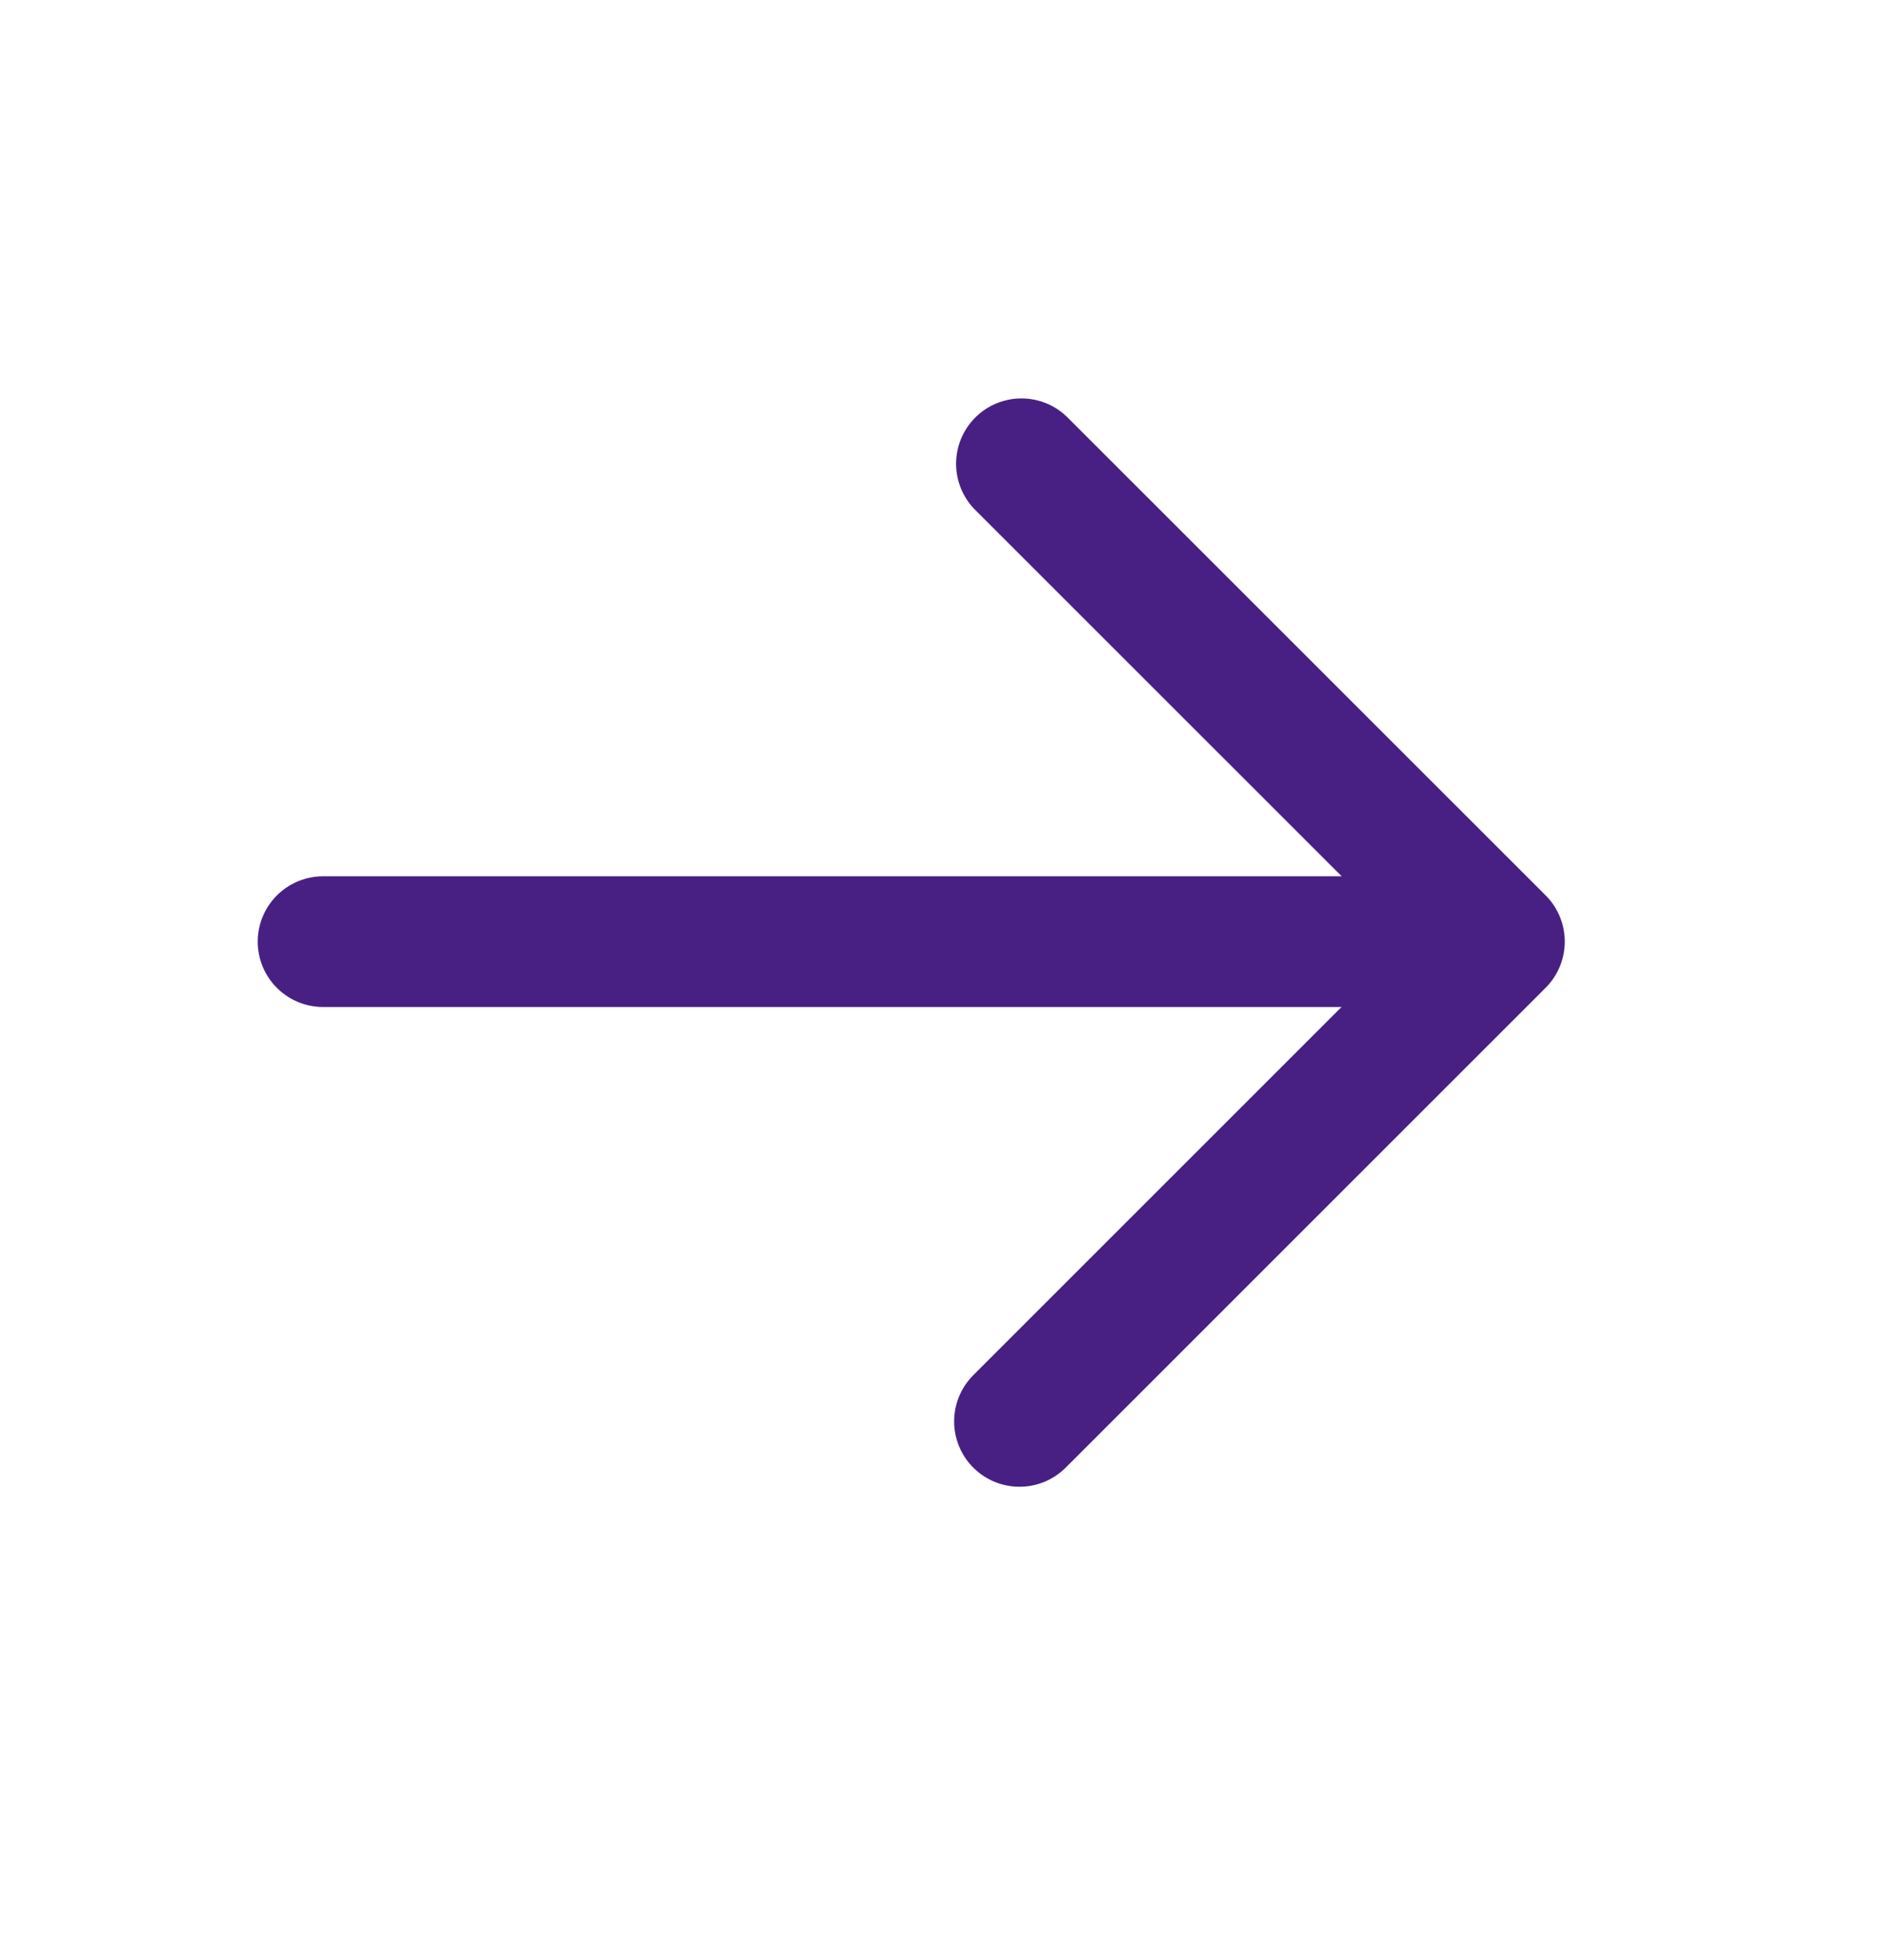
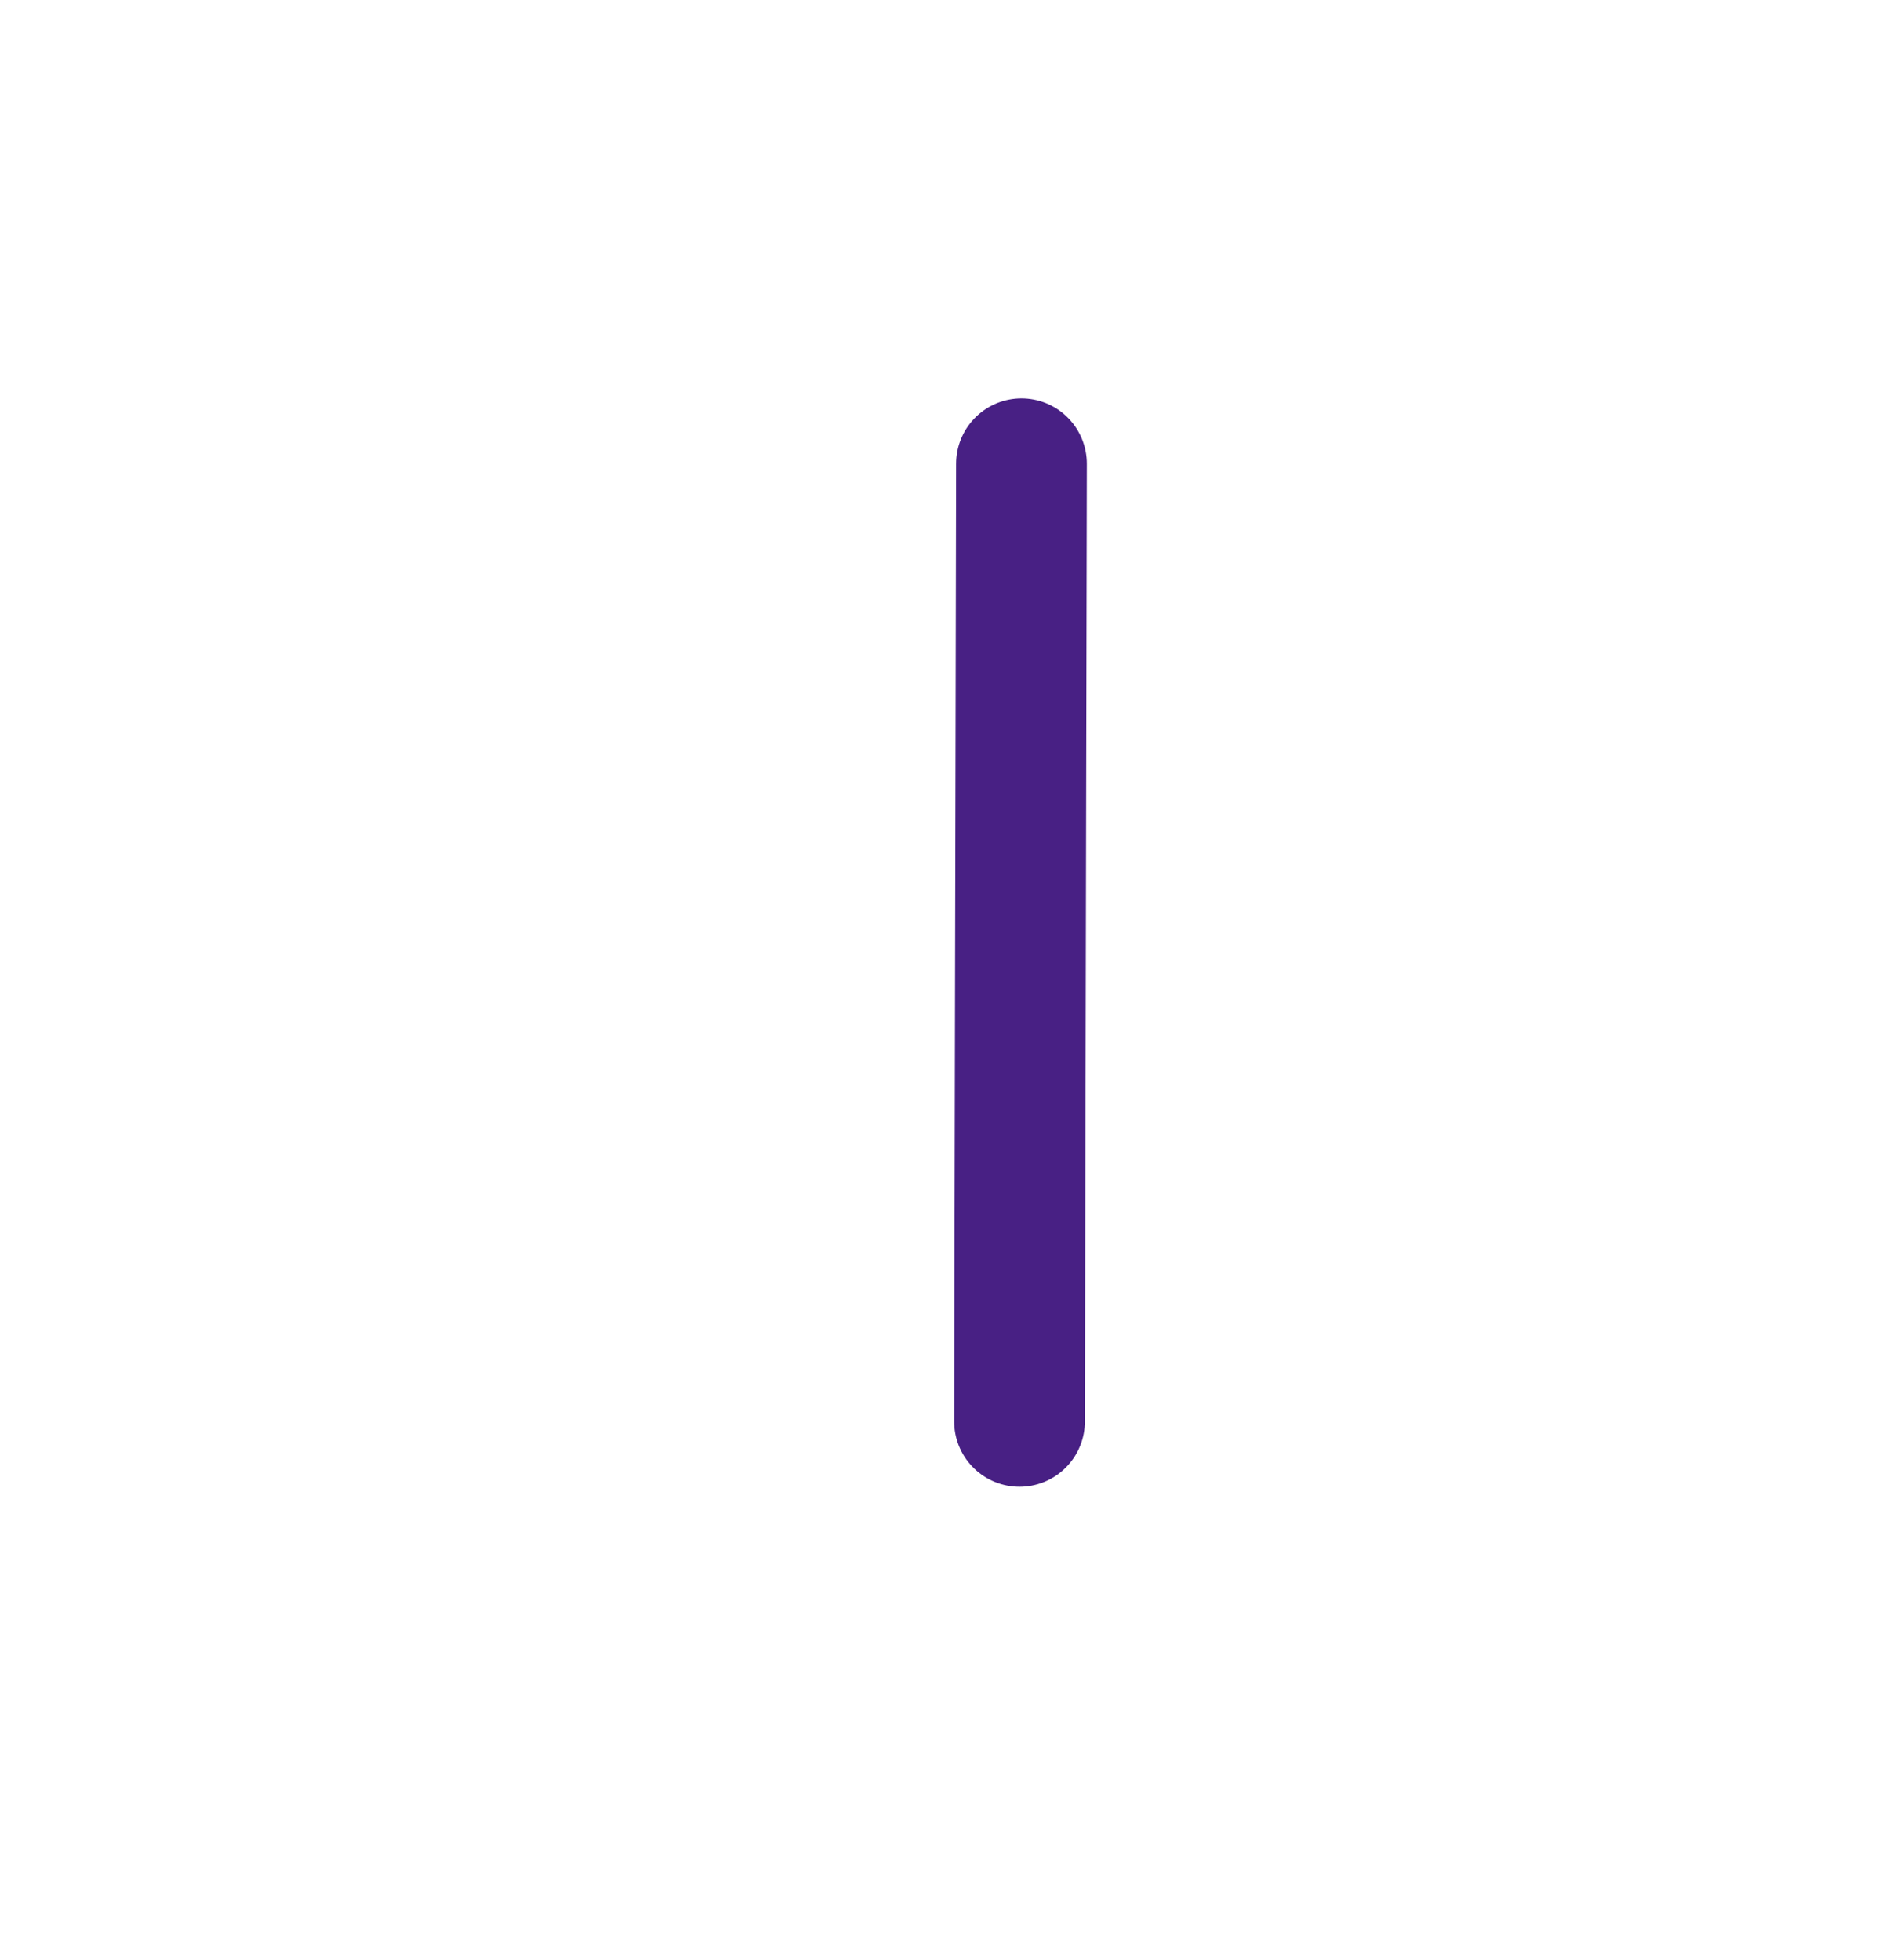
<svg xmlns="http://www.w3.org/2000/svg" width="24" height="25" viewBox="0 0 24 25" fill="none">
  <g id="Frame 1709">
    <g id="Group 1135">
-       <path id="Vector 206" d="M4.12 12.01L18.287 12.01" stroke="#482084" stroke-width="1.667" stroke-linecap="round" />
-       <path id="Vector 207" d="M13.001 18.129L19.121 12.009L13.026 5.915" stroke="#482084" stroke-width="1.667" stroke-linecap="round" stroke-linejoin="round" />
+       <path id="Vector 207" d="M13.001 18.129L13.026 5.915" stroke="#482084" stroke-width="1.667" stroke-linecap="round" stroke-linejoin="round" />
    </g>
  </g>
</svg>